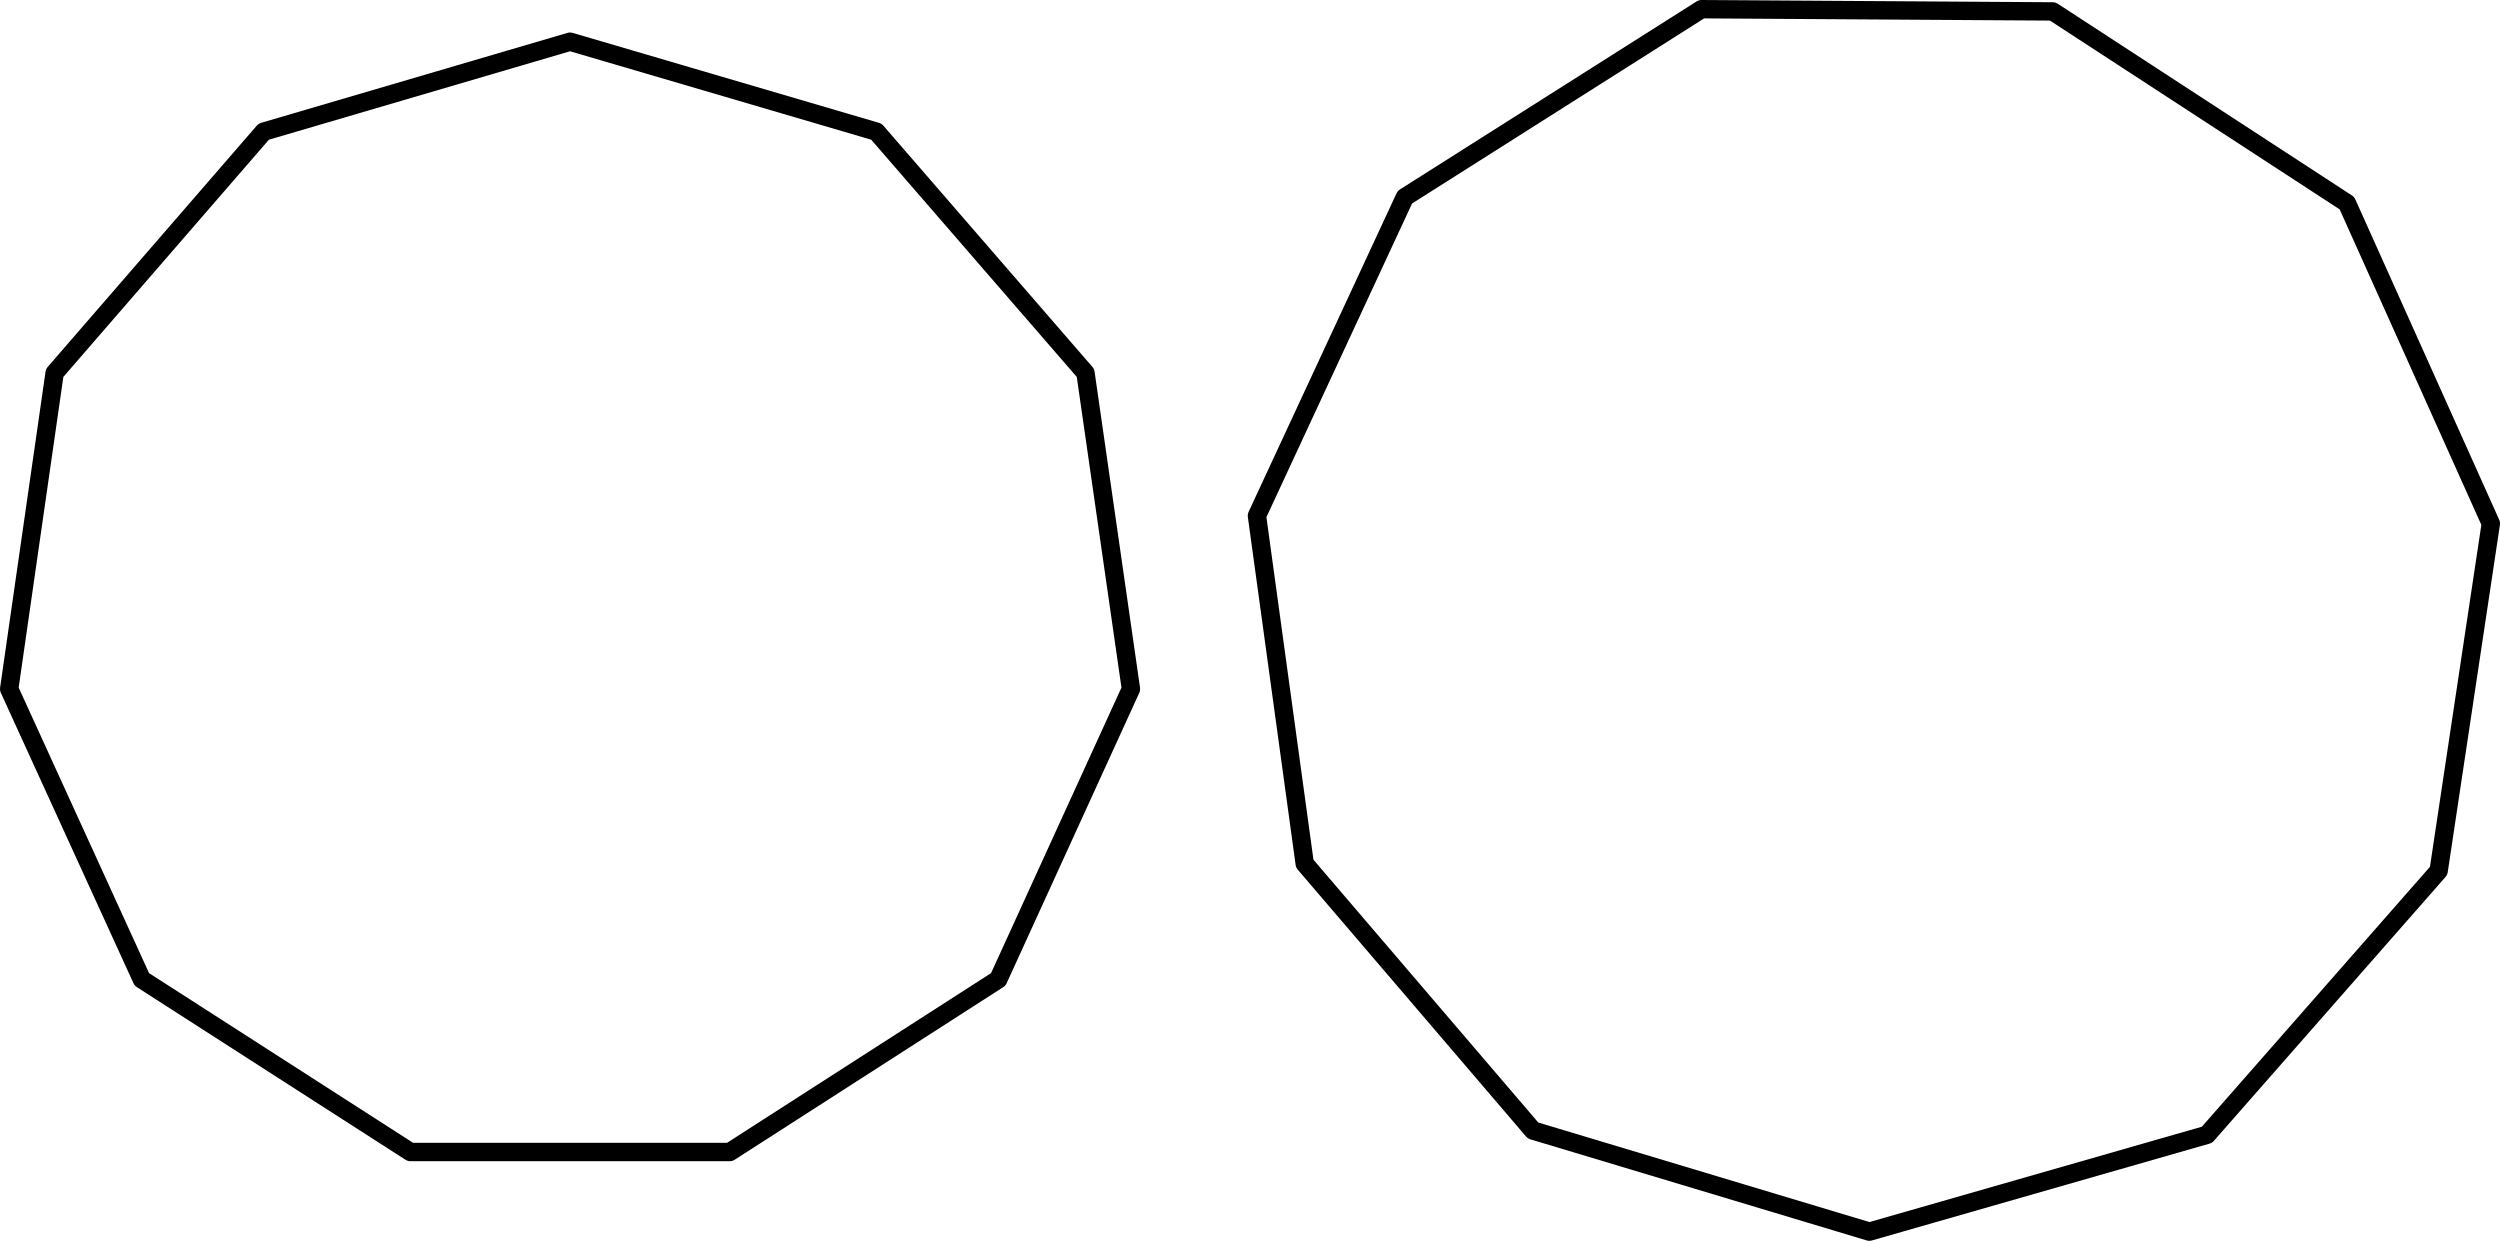
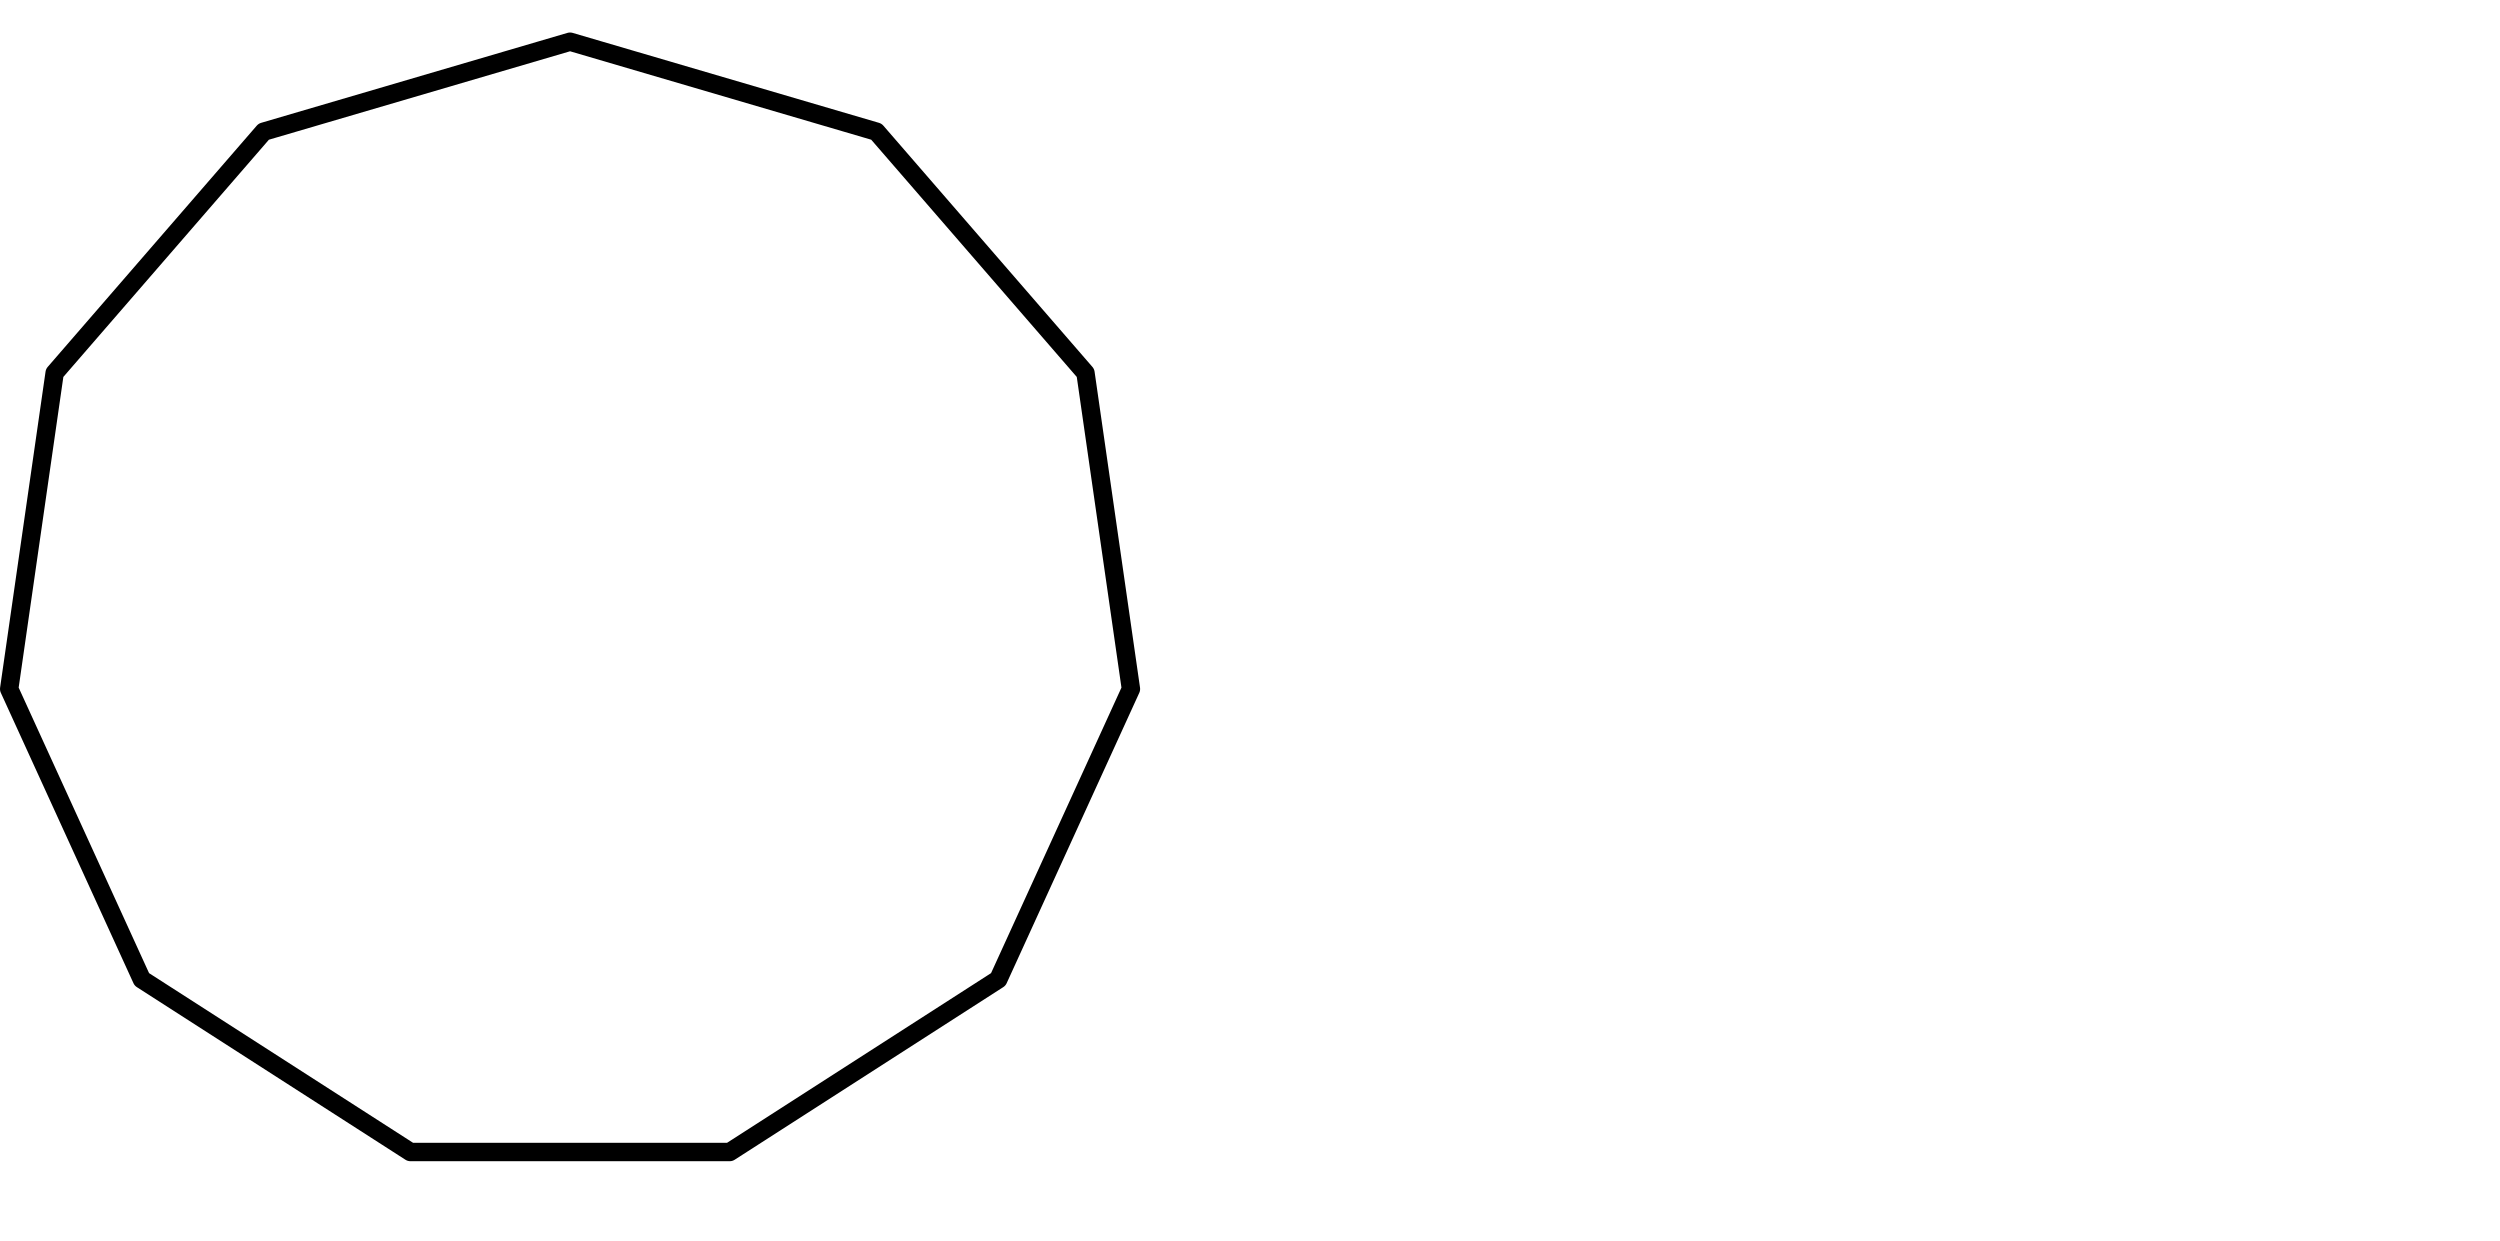
<svg xmlns="http://www.w3.org/2000/svg" height="67.785pt" version="1.1" viewBox="56.621 54.06 136.573 67.785" width="136.573pt">
  <g id="page1">
    <g transform="matrix(1 0 0 1 87.763 87.293)">
-       <path d="M 8.721 29.701L 23.394 20.271L 30.64 4.405L 28.157 -12.859L 16.735 -26.041L 1.56421e-14 -30.955L -16.735 -26.041L -28.157 -12.859L -30.64 4.405L -23.394 20.271L -8.721 29.701L 8.721 29.701Z" fill="none" stroke="#000000" stroke-linecap="round" stroke-linejoin="round" stroke-miterlimit="10.037" stroke-width="1.004" />
+       <path d="M 8.721 29.701L 23.394 20.271L 30.64 4.405L 28.157 -12.859L 16.735 -26.041L 1.56421e-14 -30.955L -16.735 -26.041L -28.157 -12.859L -30.64 4.405L -23.394 20.271L -8.721 29.701Z" fill="none" stroke="#000000" stroke-linecap="round" stroke-linejoin="round" stroke-miterlimit="10.037" stroke-width="1.004" />
    </g>
    <g transform="matrix(1 0 0 1 87.763 87.293)">
-       <path d="M 89.423 28.761L 102.079 14.341L 104.93 -4.632L 97.07 -22.134L 80.996 -32.609L 61.81 -32.731L 45.605 -22.461L 37.524 -5.06L 40.134 13.948L 52.606 28.527L 70.98 34.05L 89.423 28.761Z" fill="none" stroke="#000000" stroke-linecap="round" stroke-linejoin="round" stroke-miterlimit="10.037" stroke-width="1.004" />
-     </g>
+       </g>
  </g>
</svg>